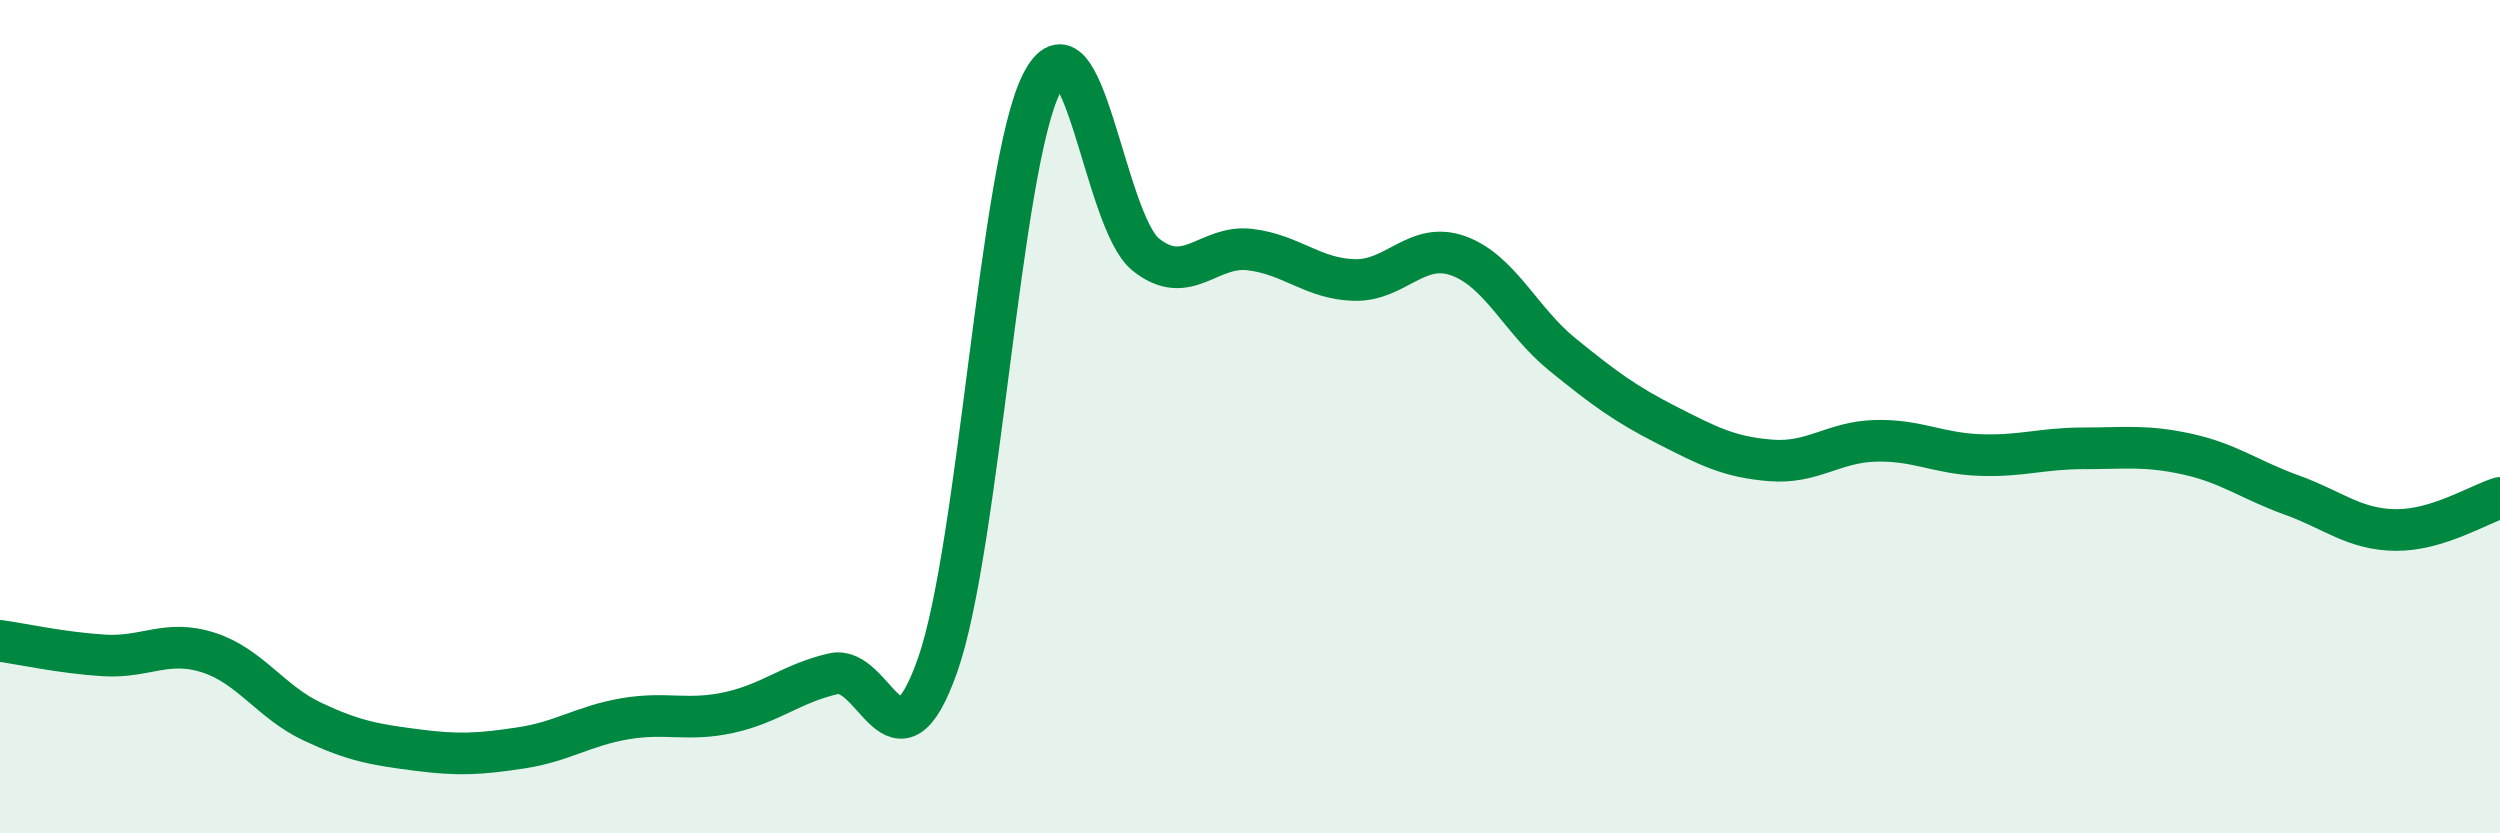
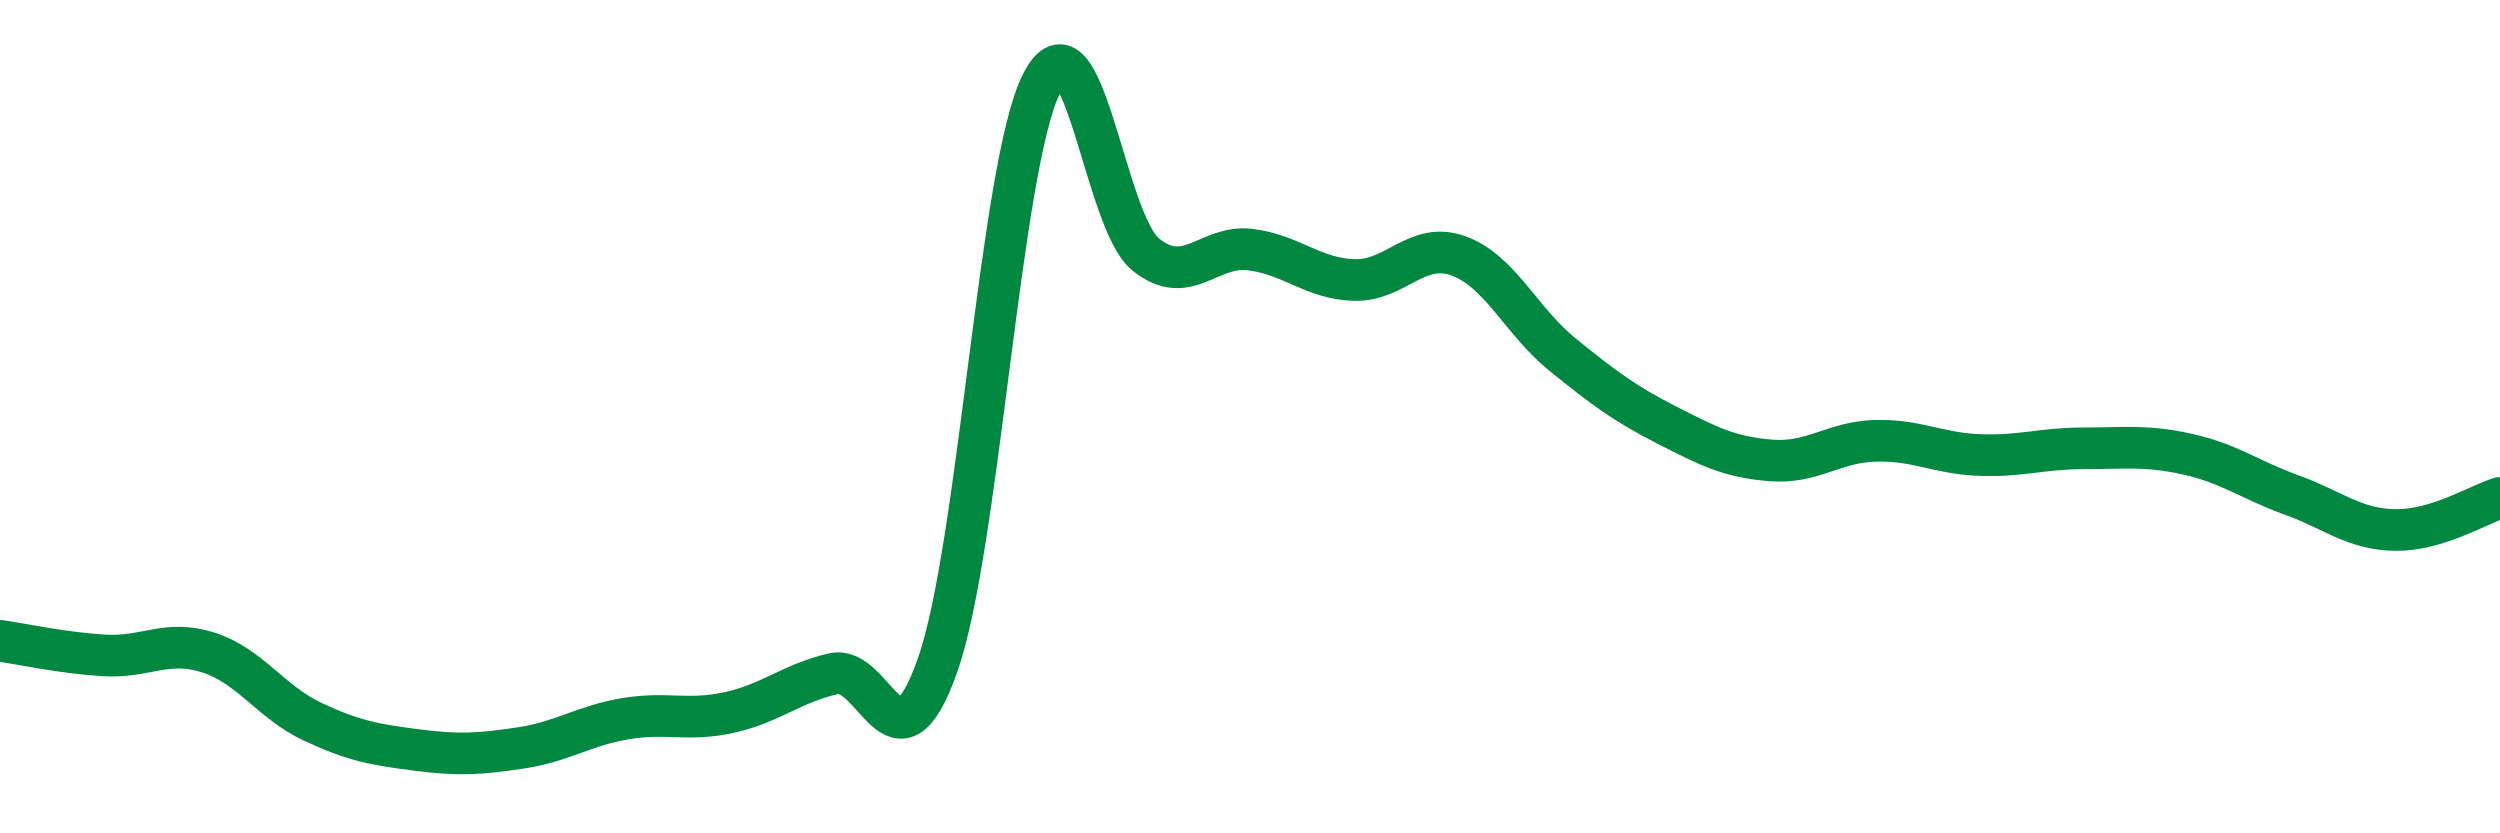
<svg xmlns="http://www.w3.org/2000/svg" width="60" height="20" viewBox="0 0 60 20">
-   <path d="M 0,15.38 C 0.5,15.45 1.5,15.67 2.5,15.73 C 3.5,15.79 4,15.34 5,15.66 C 6,15.98 6.5,16.85 7.5,17.32 C 8.5,17.79 9,17.87 10,18 C 11,18.13 11.5,18.1 12.5,17.95 C 13.5,17.8 14,17.42 15,17.25 C 16,17.08 16.5,17.32 17.5,17.1 C 18.5,16.88 19,16.4 20,16.17 C 21,15.94 21.5,18.8 22.5,15.97 C 23.5,13.14 24,3.97 25,2 C 26,0.03 26.5,5.31 27.5,6.11 C 28.5,6.91 29,5.87 30,5.99 C 31,6.11 31.5,6.69 32.5,6.72 C 33.5,6.75 34,5.78 35,6.14 C 36,6.5 36.5,7.7 37.5,8.51 C 38.5,9.32 39,9.69 40,10.2 C 41,10.71 41.5,10.97 42.5,11.05 C 43.5,11.13 44,10.61 45,10.58 C 46,10.55 46.5,10.88 47.5,10.92 C 48.5,10.96 49,10.76 50,10.76 C 51,10.76 51.5,10.68 52.5,10.9 C 53.5,11.12 54,11.52 55,11.88 C 56,12.24 56.5,12.71 57.5,12.72 C 58.5,12.73 59.5,12.1 60,11.95L60 20L0 20Z" fill="#008740" opacity="0.1" stroke-linecap="round" stroke-linejoin="round" />
  <path d="M 0,15.38 C 0.5,15.45 1.5,15.67 2.5,15.73 C 3.5,15.79 4,15.34 5,15.66 C 6,15.98 6.5,16.85 7.5,17.32 C 8.5,17.79 9,17.87 10,18 C 11,18.13 11.5,18.1 12.5,17.95 C 13.5,17.8 14,17.42 15,17.25 C 16,17.08 16.5,17.32 17.5,17.1 C 18.5,16.88 19,16.4 20,16.17 C 21,15.94 21.5,18.8 22.5,15.97 C 23.5,13.14 24,3.97 25,2 C 26,0.03 26.5,5.31 27.5,6.11 C 28.5,6.91 29,5.87 30,5.99 C 31,6.11 31.5,6.69 32.5,6.72 C 33.5,6.75 34,5.78 35,6.14 C 36,6.5 36.5,7.7 37.5,8.51 C 38.5,9.32 39,9.69 40,10.2 C 41,10.71 41.5,10.97 42.5,11.05 C 43.5,11.13 44,10.61 45,10.58 C 46,10.55 46.5,10.88 47.5,10.92 C 48.5,10.96 49,10.76 50,10.76 C 51,10.76 51.5,10.68 52.5,10.9 C 53.5,11.12 54,11.52 55,11.88 C 56,12.24 56.5,12.71 57.5,12.72 C 58.5,12.73 59.5,12.1 60,11.95" stroke="#008740" stroke-width="1" fill="none" stroke-linecap="round" stroke-linejoin="round" />
</svg>